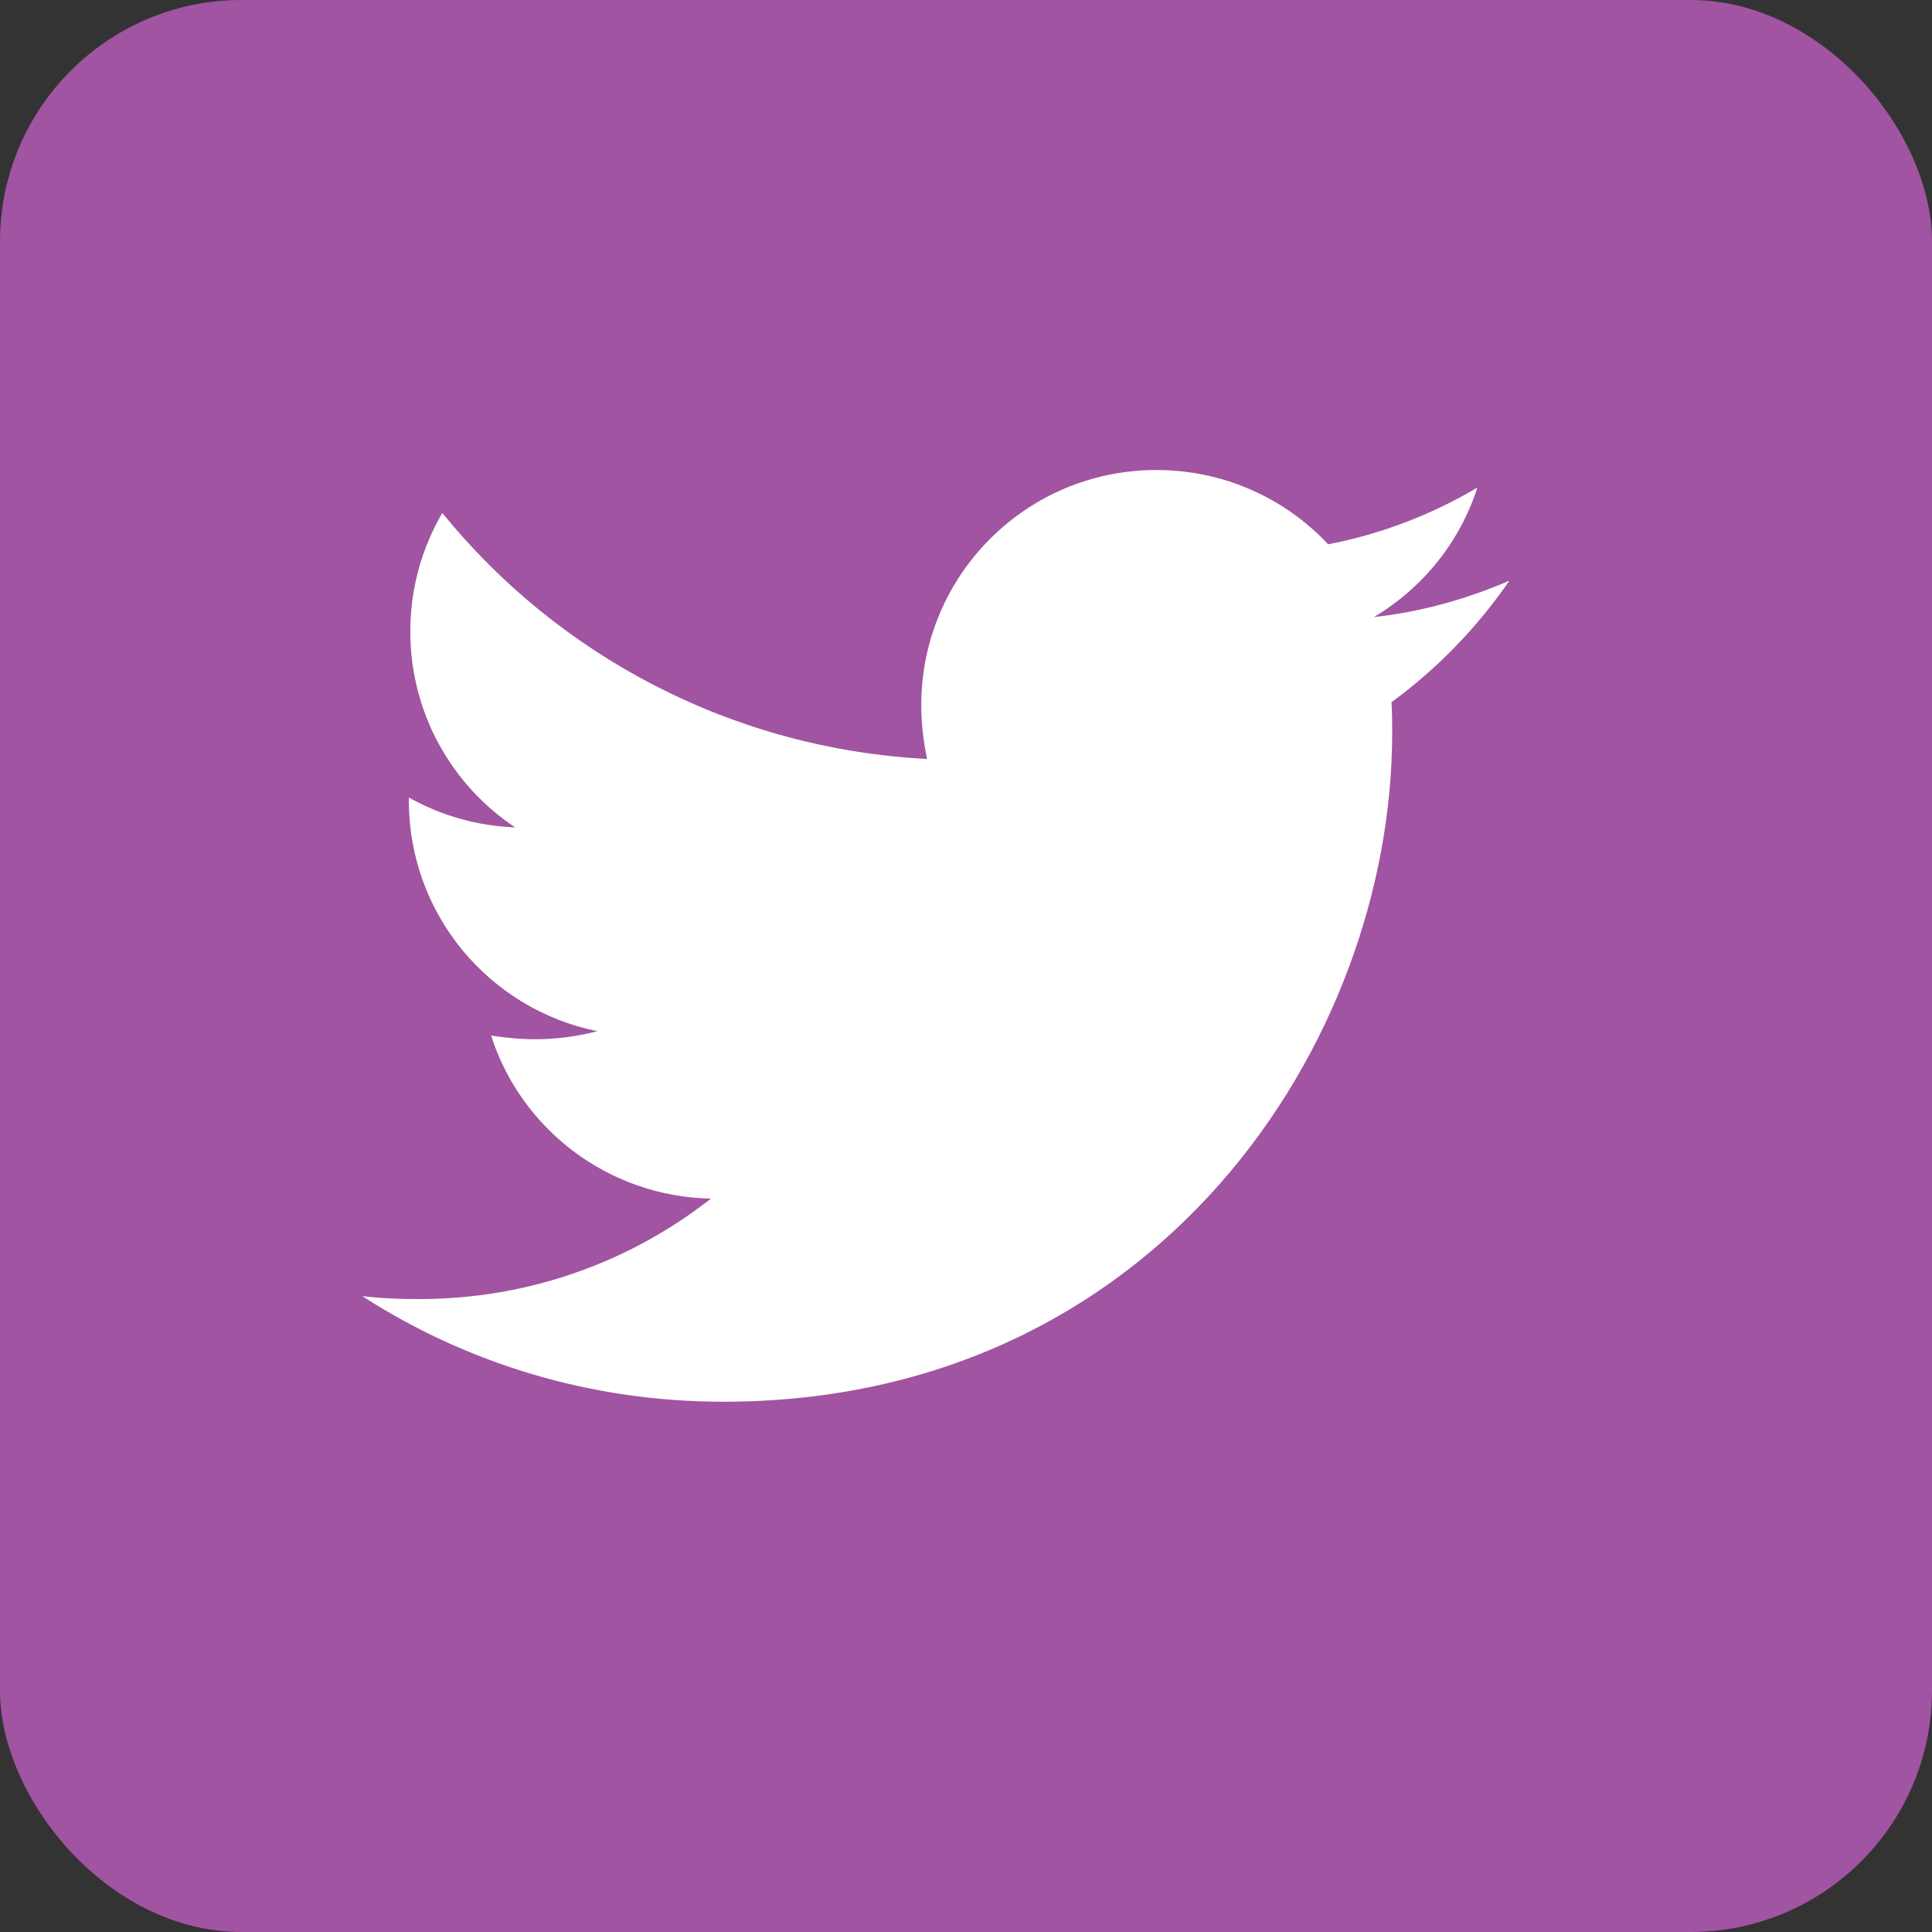
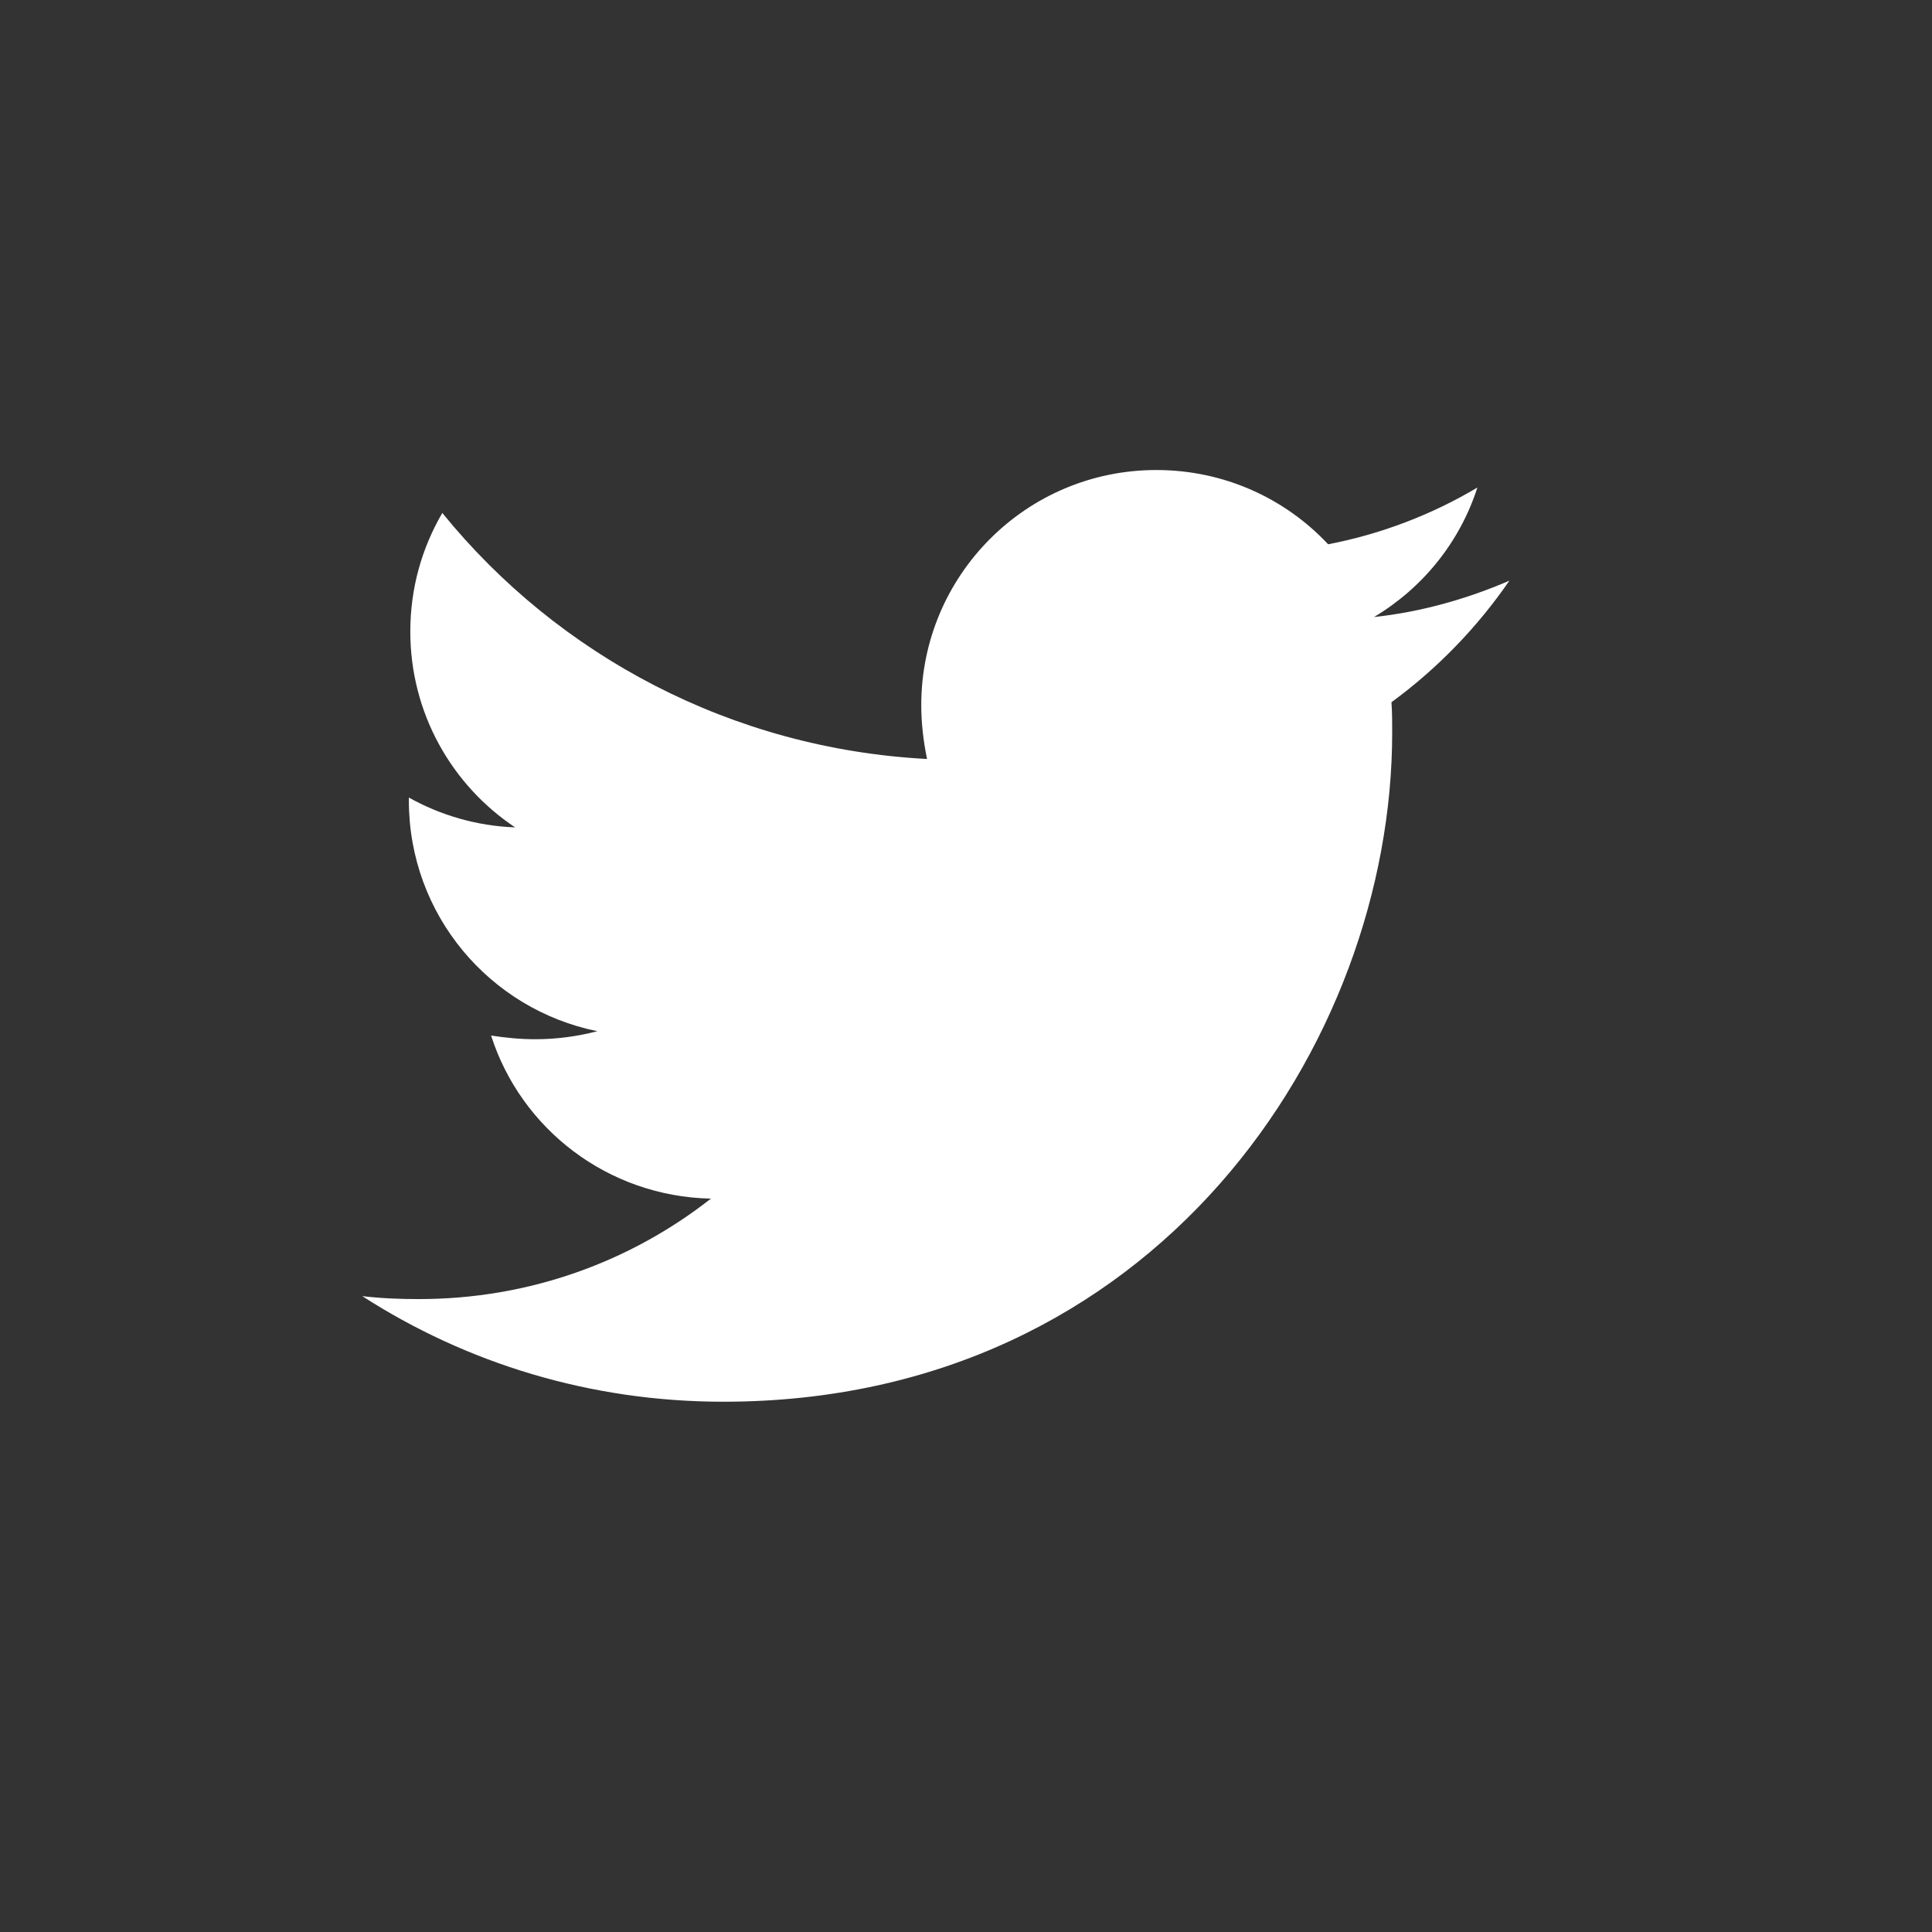
<svg xmlns="http://www.w3.org/2000/svg" width="32" height="32" viewBox="0 0 32 32" fill="none">
  <rect x="0" y="0" width="32" height="32" fill="#333333" stroke="none" />
-   <rect width="32" height="32" rx="4" fill="#A154A1" />
  <path d="M23.047 11.631C23.059 11.8 23.059 11.969 23.059 12.137C23.059 17.285 19.141 23.217 11.98 23.217C9.773 23.217 7.724 22.578 6 21.468C6.313 21.505 6.615 21.517 6.94 21.517C8.761 21.517 10.437 20.902 11.775 19.853C10.063 19.817 8.628 18.696 8.134 17.152C8.375 17.189 8.616 17.213 8.869 17.213C9.219 17.213 9.569 17.165 9.894 17.08C8.11 16.718 6.772 15.151 6.772 13.258V13.21C7.29 13.5 7.893 13.681 8.532 13.704C7.483 13.005 6.796 11.812 6.796 10.461C6.796 9.738 6.989 9.075 7.326 8.496C9.243 10.859 12.124 12.402 15.355 12.571C15.295 12.282 15.259 11.981 15.259 11.679C15.259 9.533 16.995 7.785 19.153 7.785C20.274 7.785 21.287 8.255 21.998 9.015C22.878 8.846 23.722 8.521 24.47 8.075C24.18 8.979 23.565 9.738 22.758 10.22C23.541 10.136 24.301 9.919 25 9.618C24.47 10.389 23.806 11.076 23.047 11.631Z" fill="white" />
</svg>